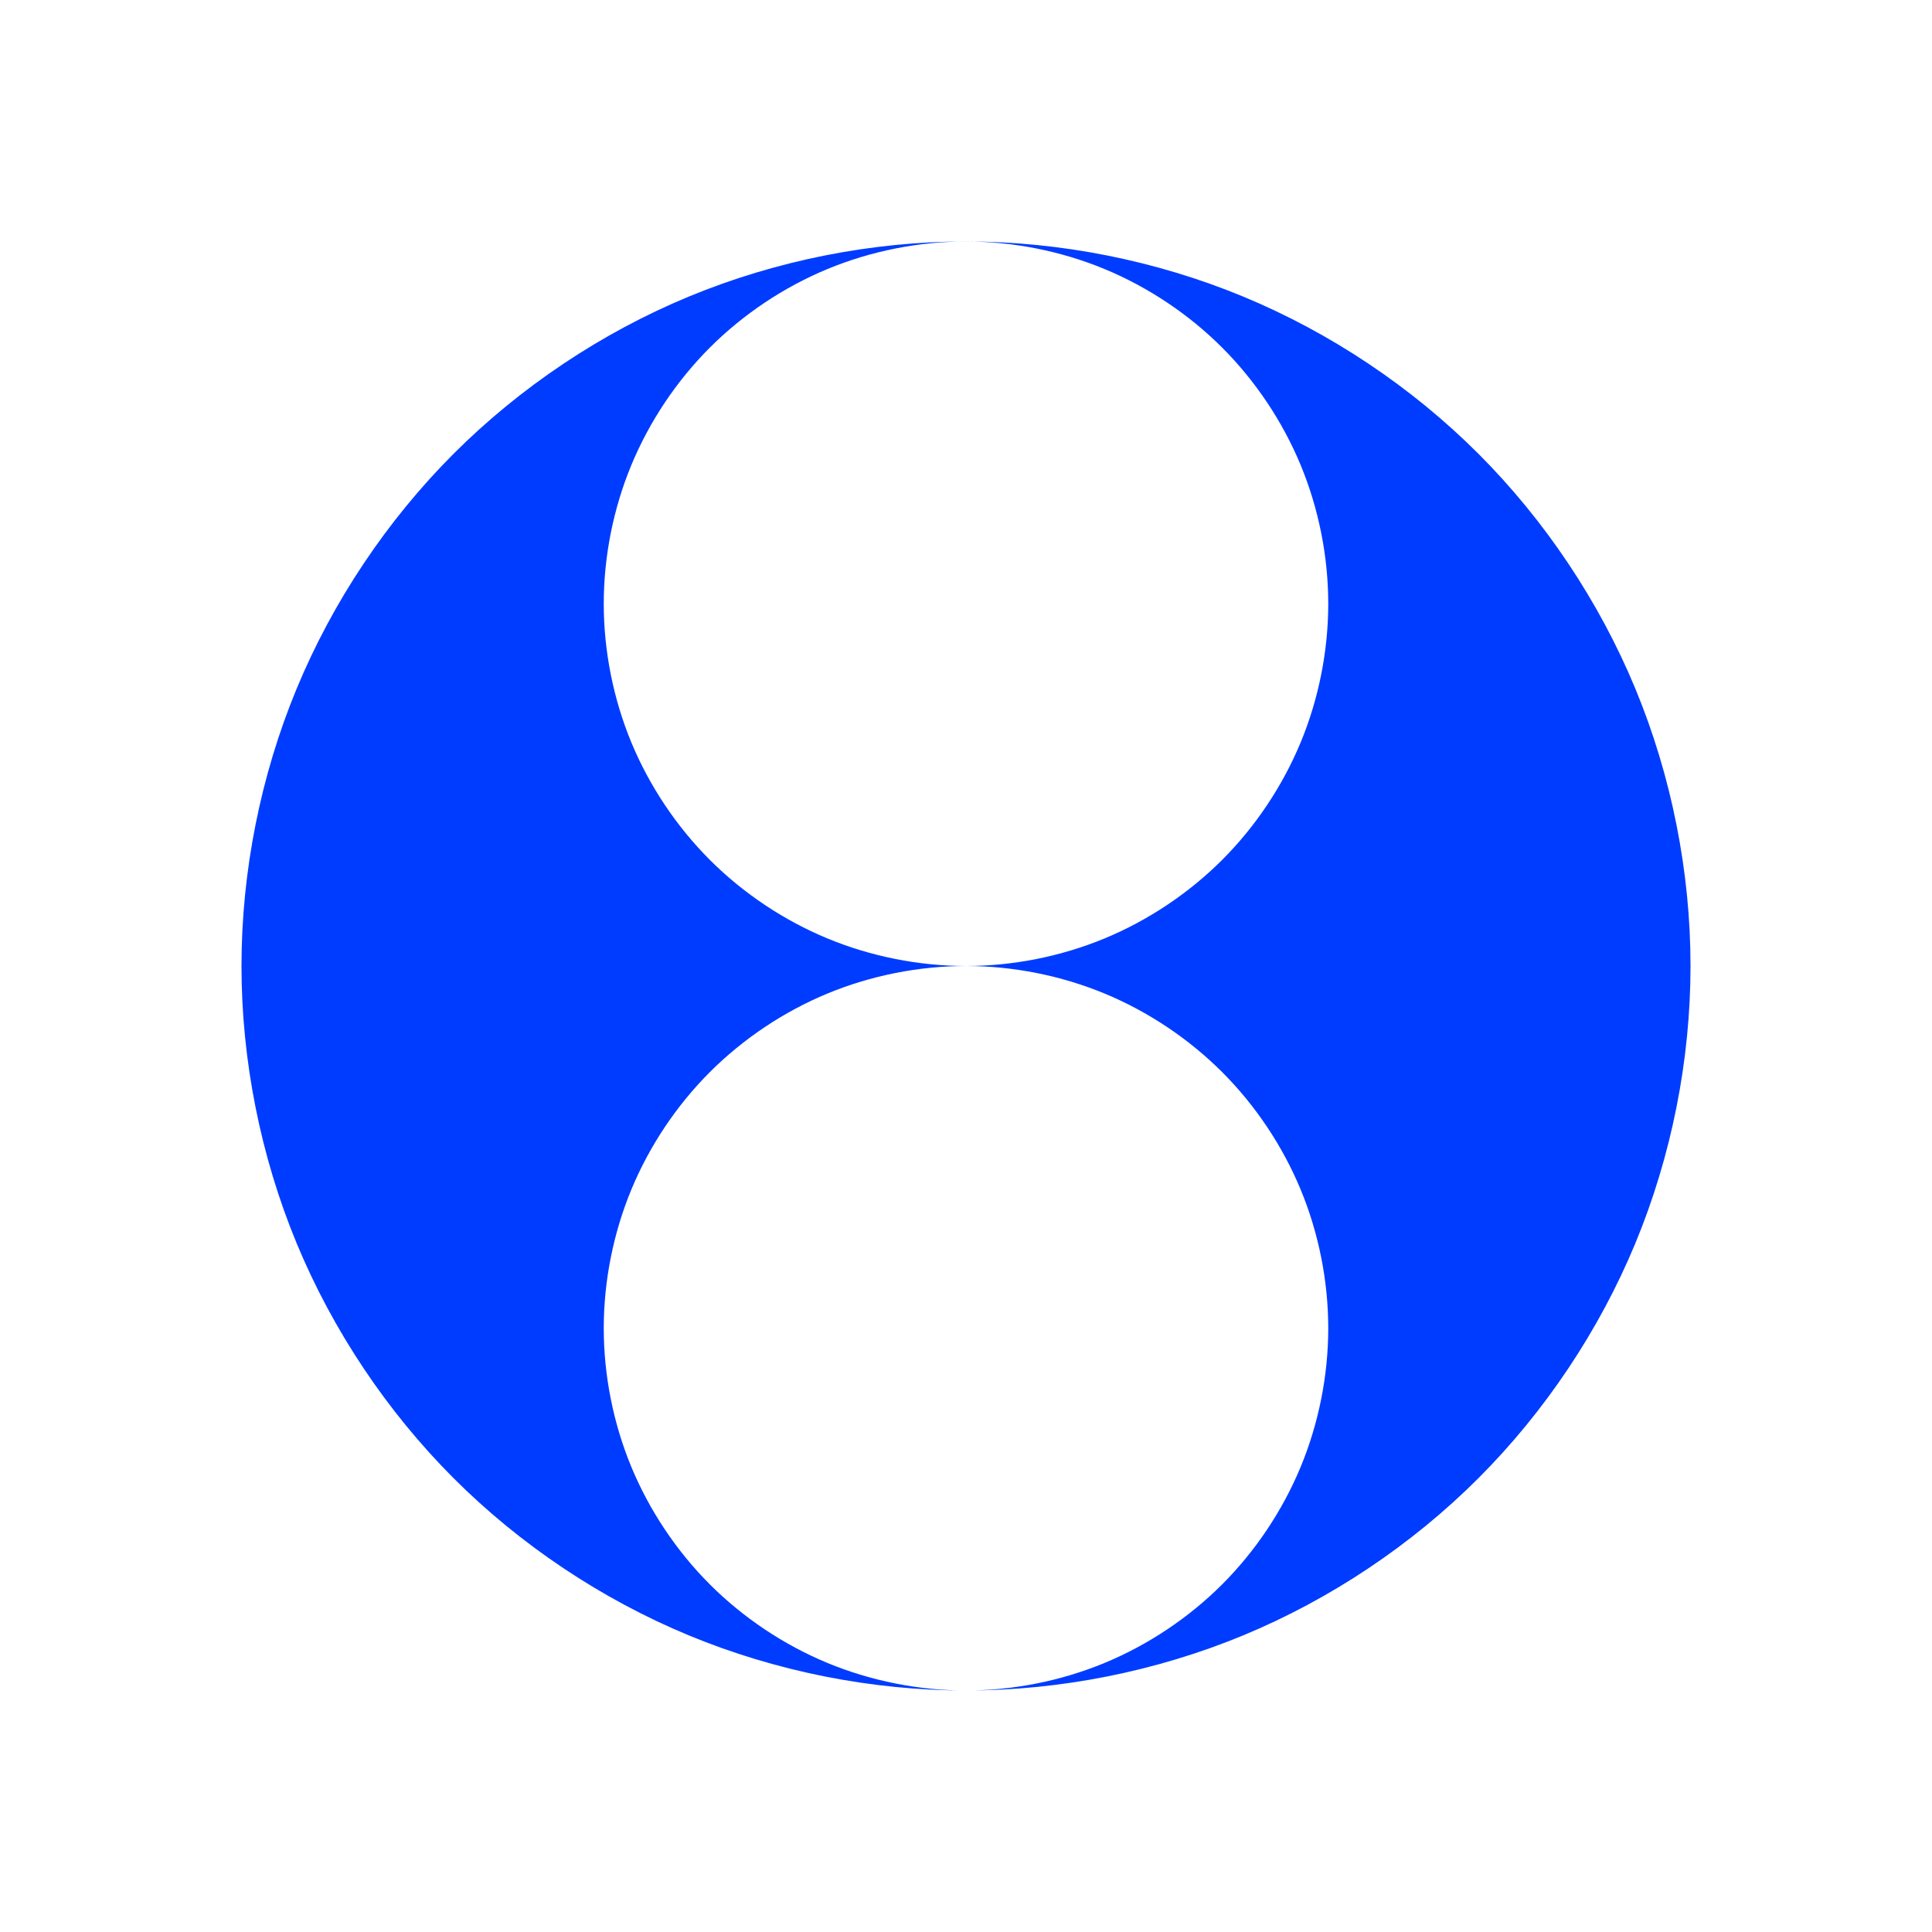
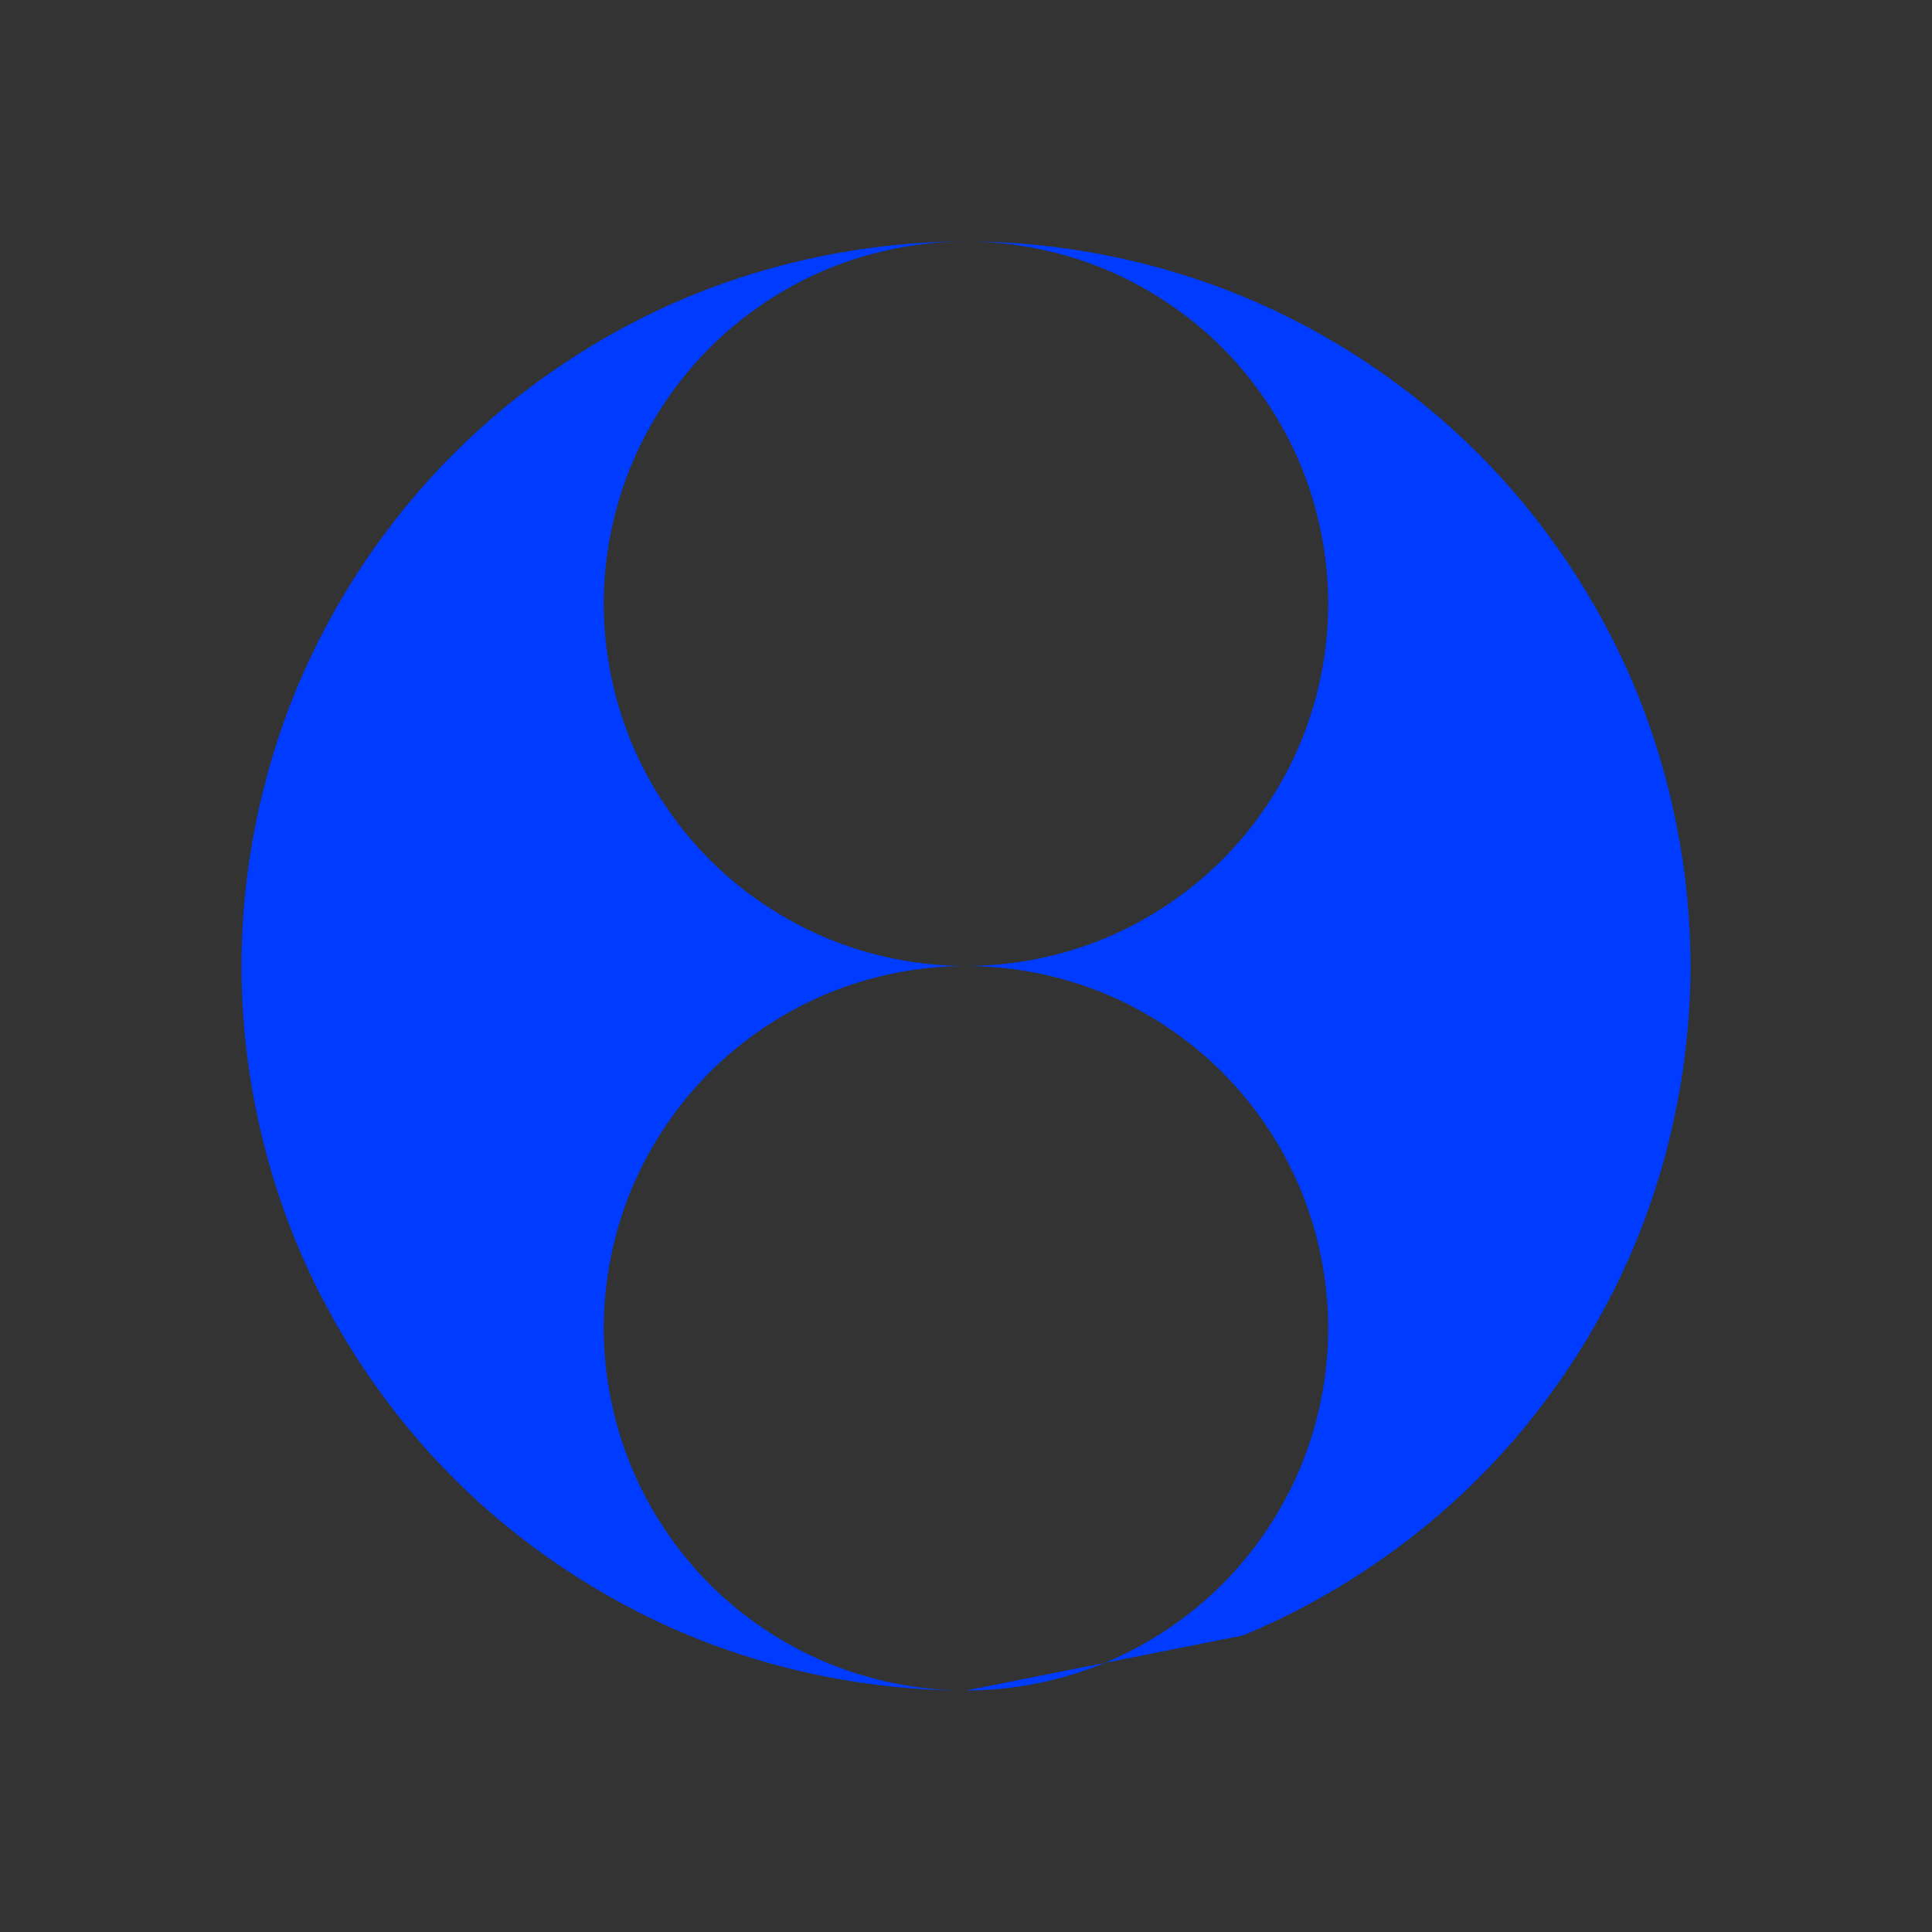
<svg xmlns="http://www.w3.org/2000/svg" version="1.1" viewBox="0 0 800 800">
  <rect x="0" y="0" width="800" height="800" fill="#333333" stroke="none" />
  <g transform="translate(0 -85.333)" shape-rendering="auto">
-     <path d="m4.8231e-14 85.333h800v800h-800z" color="#000000" color-rendering="auto" fill="#fff" image-rendering="auto" solid-color="#000000" style="isolation:auto;mix-blend-mode:normal;paint-order:markers stroke fill" />
-     <path d="m400 485.33c-19.509 0-39.379-3.952-57.403-11.418-18.024-7.466-34.869-18.721-48.664-32.516-13.795-13.795-25.05-30.64-32.516-48.664-7.466-18.024-11.418-37.893-11.418-57.403 0-19.509 3.952-39.379 11.418-57.403 7.466-18.024 18.721-34.869 32.516-48.664 13.795-13.795 30.64-25.05 48.664-32.516 18.024-7.466 37.893-11.418 57.403-11.418s39.379 3.952 57.403 11.418c18.024 7.466 34.869 18.721 48.664 32.516 13.795 13.795 25.05 30.64 32.516 48.664 7.466 18.024 11.418 37.893 11.418 57.403 0 19.509-3.952 39.379-11.418 57.403-7.466 18.024-18.721 34.869-32.516 48.664-13.795 13.795-30.64 25.05-48.664 32.516-18.024 7.466-37.893 11.418-57.403 11.418zm0 300c-19.509 0-39.379-3.952-57.403-11.418-18.024-7.466-34.869-18.721-48.664-32.516-13.795-13.795-25.05-30.64-32.516-48.664-7.466-18.024-11.418-37.893-11.418-57.403 0-19.509 3.952-39.379 11.418-57.403 7.466-18.024 18.721-34.869 32.516-48.664 13.795-13.795 30.64-25.05 48.664-32.516 18.024-7.466 37.893-11.418 57.403-11.418 19.509 0 39.379 3.952 57.403 11.418 18.024 7.466 34.869 18.721 48.664 32.516 13.795 13.795 25.05 30.64 32.516 48.664 7.466 18.024 11.418 37.893 11.418 57.403 0 19.509-3.952 39.379-11.418 57.403-7.466 18.024-18.721 34.869-32.516 48.664-13.795 13.795-30.64 25.05-48.664 32.516-18.024 7.466-37.893 11.418-57.403 11.418zm114.81-22.836c36.048-14.932 69.737-37.442 97.327-65.032 27.59-27.59 50.1-61.279 65.032-97.327 14.932-36.048 22.836-75.787 22.836-114.81s-7.905-78.757-22.836-114.81c-14.932-36.048-37.442-69.737-65.032-97.327-27.59-27.59-61.279-50.1-97.327-65.032-36.048-14.932-75.787-22.836-114.81-22.836s-78.757 7.905-114.81 22.836c-36.048 14.932-69.737 37.442-97.327 65.032-27.59 27.59-50.1 61.279-65.032 97.327-14.932 36.048-22.836 75.787-22.836 114.81 0 39.018 7.905 78.757 22.836 114.81 14.932 36.048 37.442 69.737 65.032 97.327 27.59 27.59 61.279 50.1 97.327 65.032s75.787 22.836 114.81 22.836c39.018 0 78.757-7.905 114.81-22.836z" color="#000000" color-rendering="auto" fill="#003cff" image-rendering="auto" solid-color="#000000" style="isolation:auto;mix-blend-mode:normal;paint-order:markers stroke fill" />
+     <path d="m400 485.33c-19.509 0-39.379-3.952-57.403-11.418-18.024-7.466-34.869-18.721-48.664-32.516-13.795-13.795-25.05-30.64-32.516-48.664-7.466-18.024-11.418-37.893-11.418-57.403 0-19.509 3.952-39.379 11.418-57.403 7.466-18.024 18.721-34.869 32.516-48.664 13.795-13.795 30.64-25.05 48.664-32.516 18.024-7.466 37.893-11.418 57.403-11.418s39.379 3.952 57.403 11.418c18.024 7.466 34.869 18.721 48.664 32.516 13.795 13.795 25.05 30.64 32.516 48.664 7.466 18.024 11.418 37.893 11.418 57.403 0 19.509-3.952 39.379-11.418 57.403-7.466 18.024-18.721 34.869-32.516 48.664-13.795 13.795-30.64 25.05-48.664 32.516-18.024 7.466-37.893 11.418-57.403 11.418zm0 300c-19.509 0-39.379-3.952-57.403-11.418-18.024-7.466-34.869-18.721-48.664-32.516-13.795-13.795-25.05-30.64-32.516-48.664-7.466-18.024-11.418-37.893-11.418-57.403 0-19.509 3.952-39.379 11.418-57.403 7.466-18.024 18.721-34.869 32.516-48.664 13.795-13.795 30.64-25.05 48.664-32.516 18.024-7.466 37.893-11.418 57.403-11.418 19.509 0 39.379 3.952 57.403 11.418 18.024 7.466 34.869 18.721 48.664 32.516 13.795 13.795 25.05 30.64 32.516 48.664 7.466 18.024 11.418 37.893 11.418 57.403 0 19.509-3.952 39.379-11.418 57.403-7.466 18.024-18.721 34.869-32.516 48.664-13.795 13.795-30.64 25.05-48.664 32.516-18.024 7.466-37.893 11.418-57.403 11.418zm114.81-22.836c36.048-14.932 69.737-37.442 97.327-65.032 27.59-27.59 50.1-61.279 65.032-97.327 14.932-36.048 22.836-75.787 22.836-114.81s-7.905-78.757-22.836-114.81c-14.932-36.048-37.442-69.737-65.032-97.327-27.59-27.59-61.279-50.1-97.327-65.032-36.048-14.932-75.787-22.836-114.81-22.836s-78.757 7.905-114.81 22.836c-36.048 14.932-69.737 37.442-97.327 65.032-27.59 27.59-50.1 61.279-65.032 97.327-14.932 36.048-22.836 75.787-22.836 114.81 0 39.018 7.905 78.757 22.836 114.81 14.932 36.048 37.442 69.737 65.032 97.327 27.59 27.59 61.279 50.1 97.327 65.032s75.787 22.836 114.81 22.836z" color="#000000" color-rendering="auto" fill="#003cff" image-rendering="auto" solid-color="#000000" style="isolation:auto;mix-blend-mode:normal;paint-order:markers stroke fill" />
  </g>
</svg>